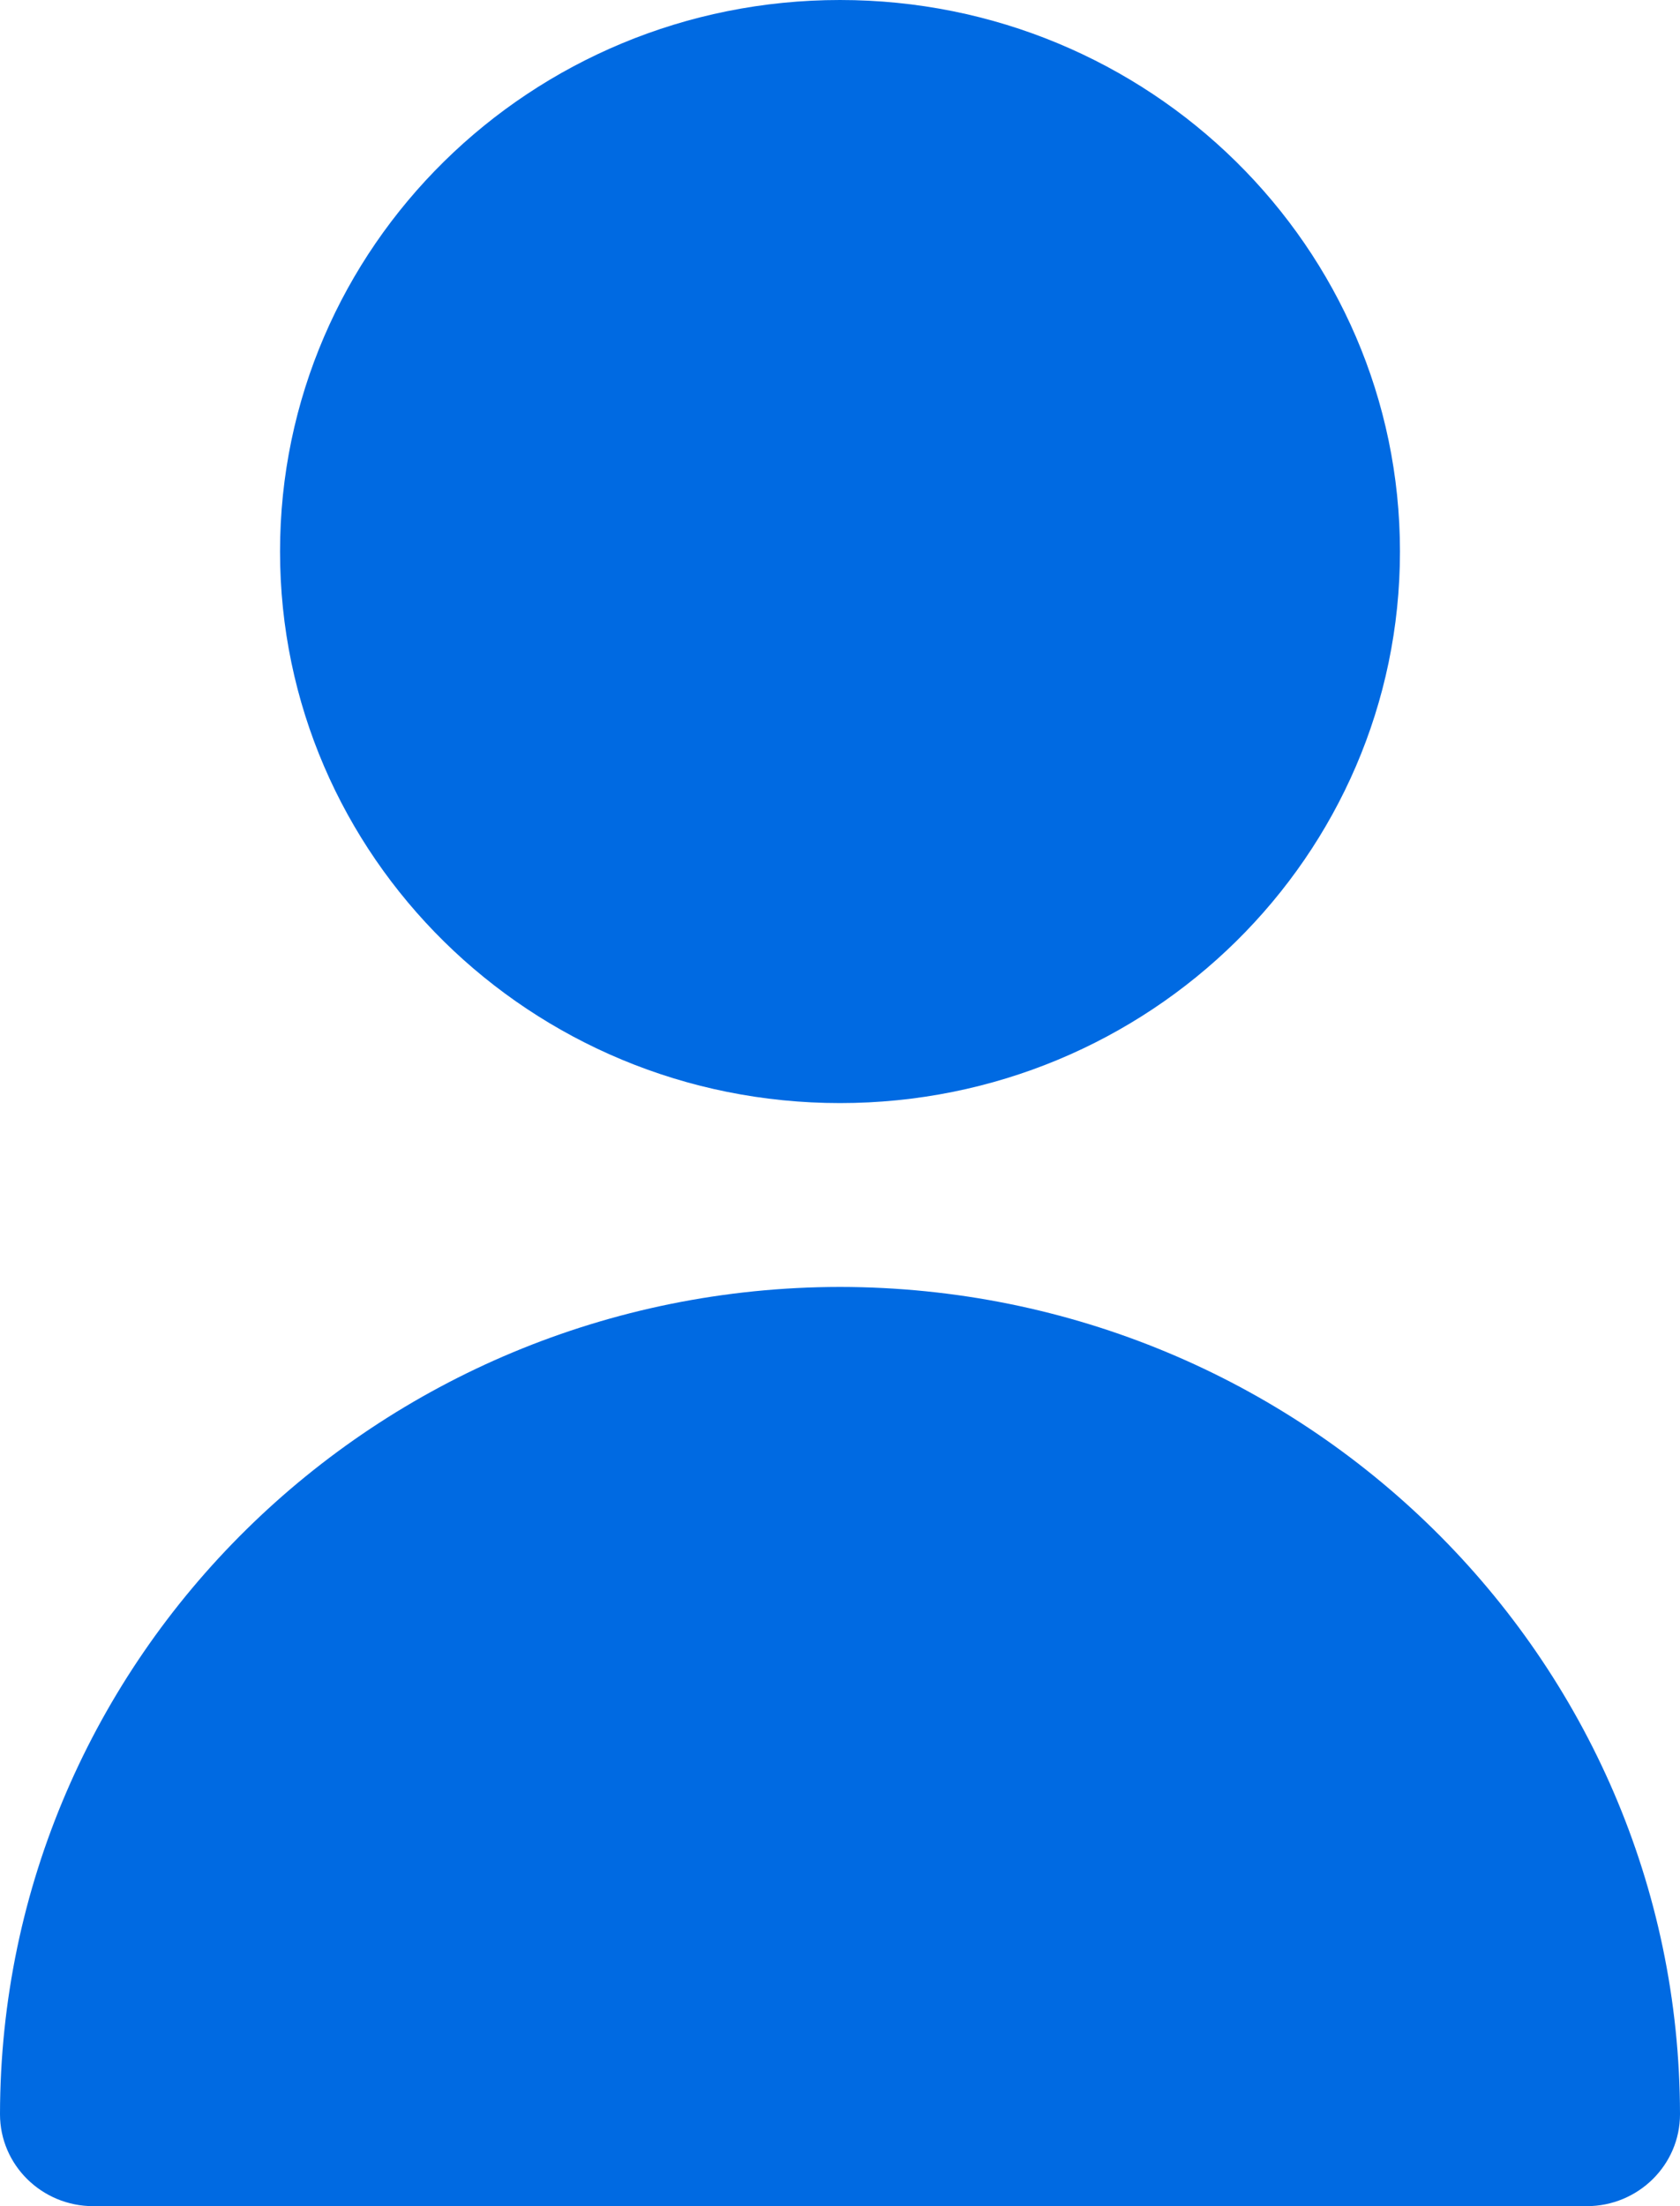
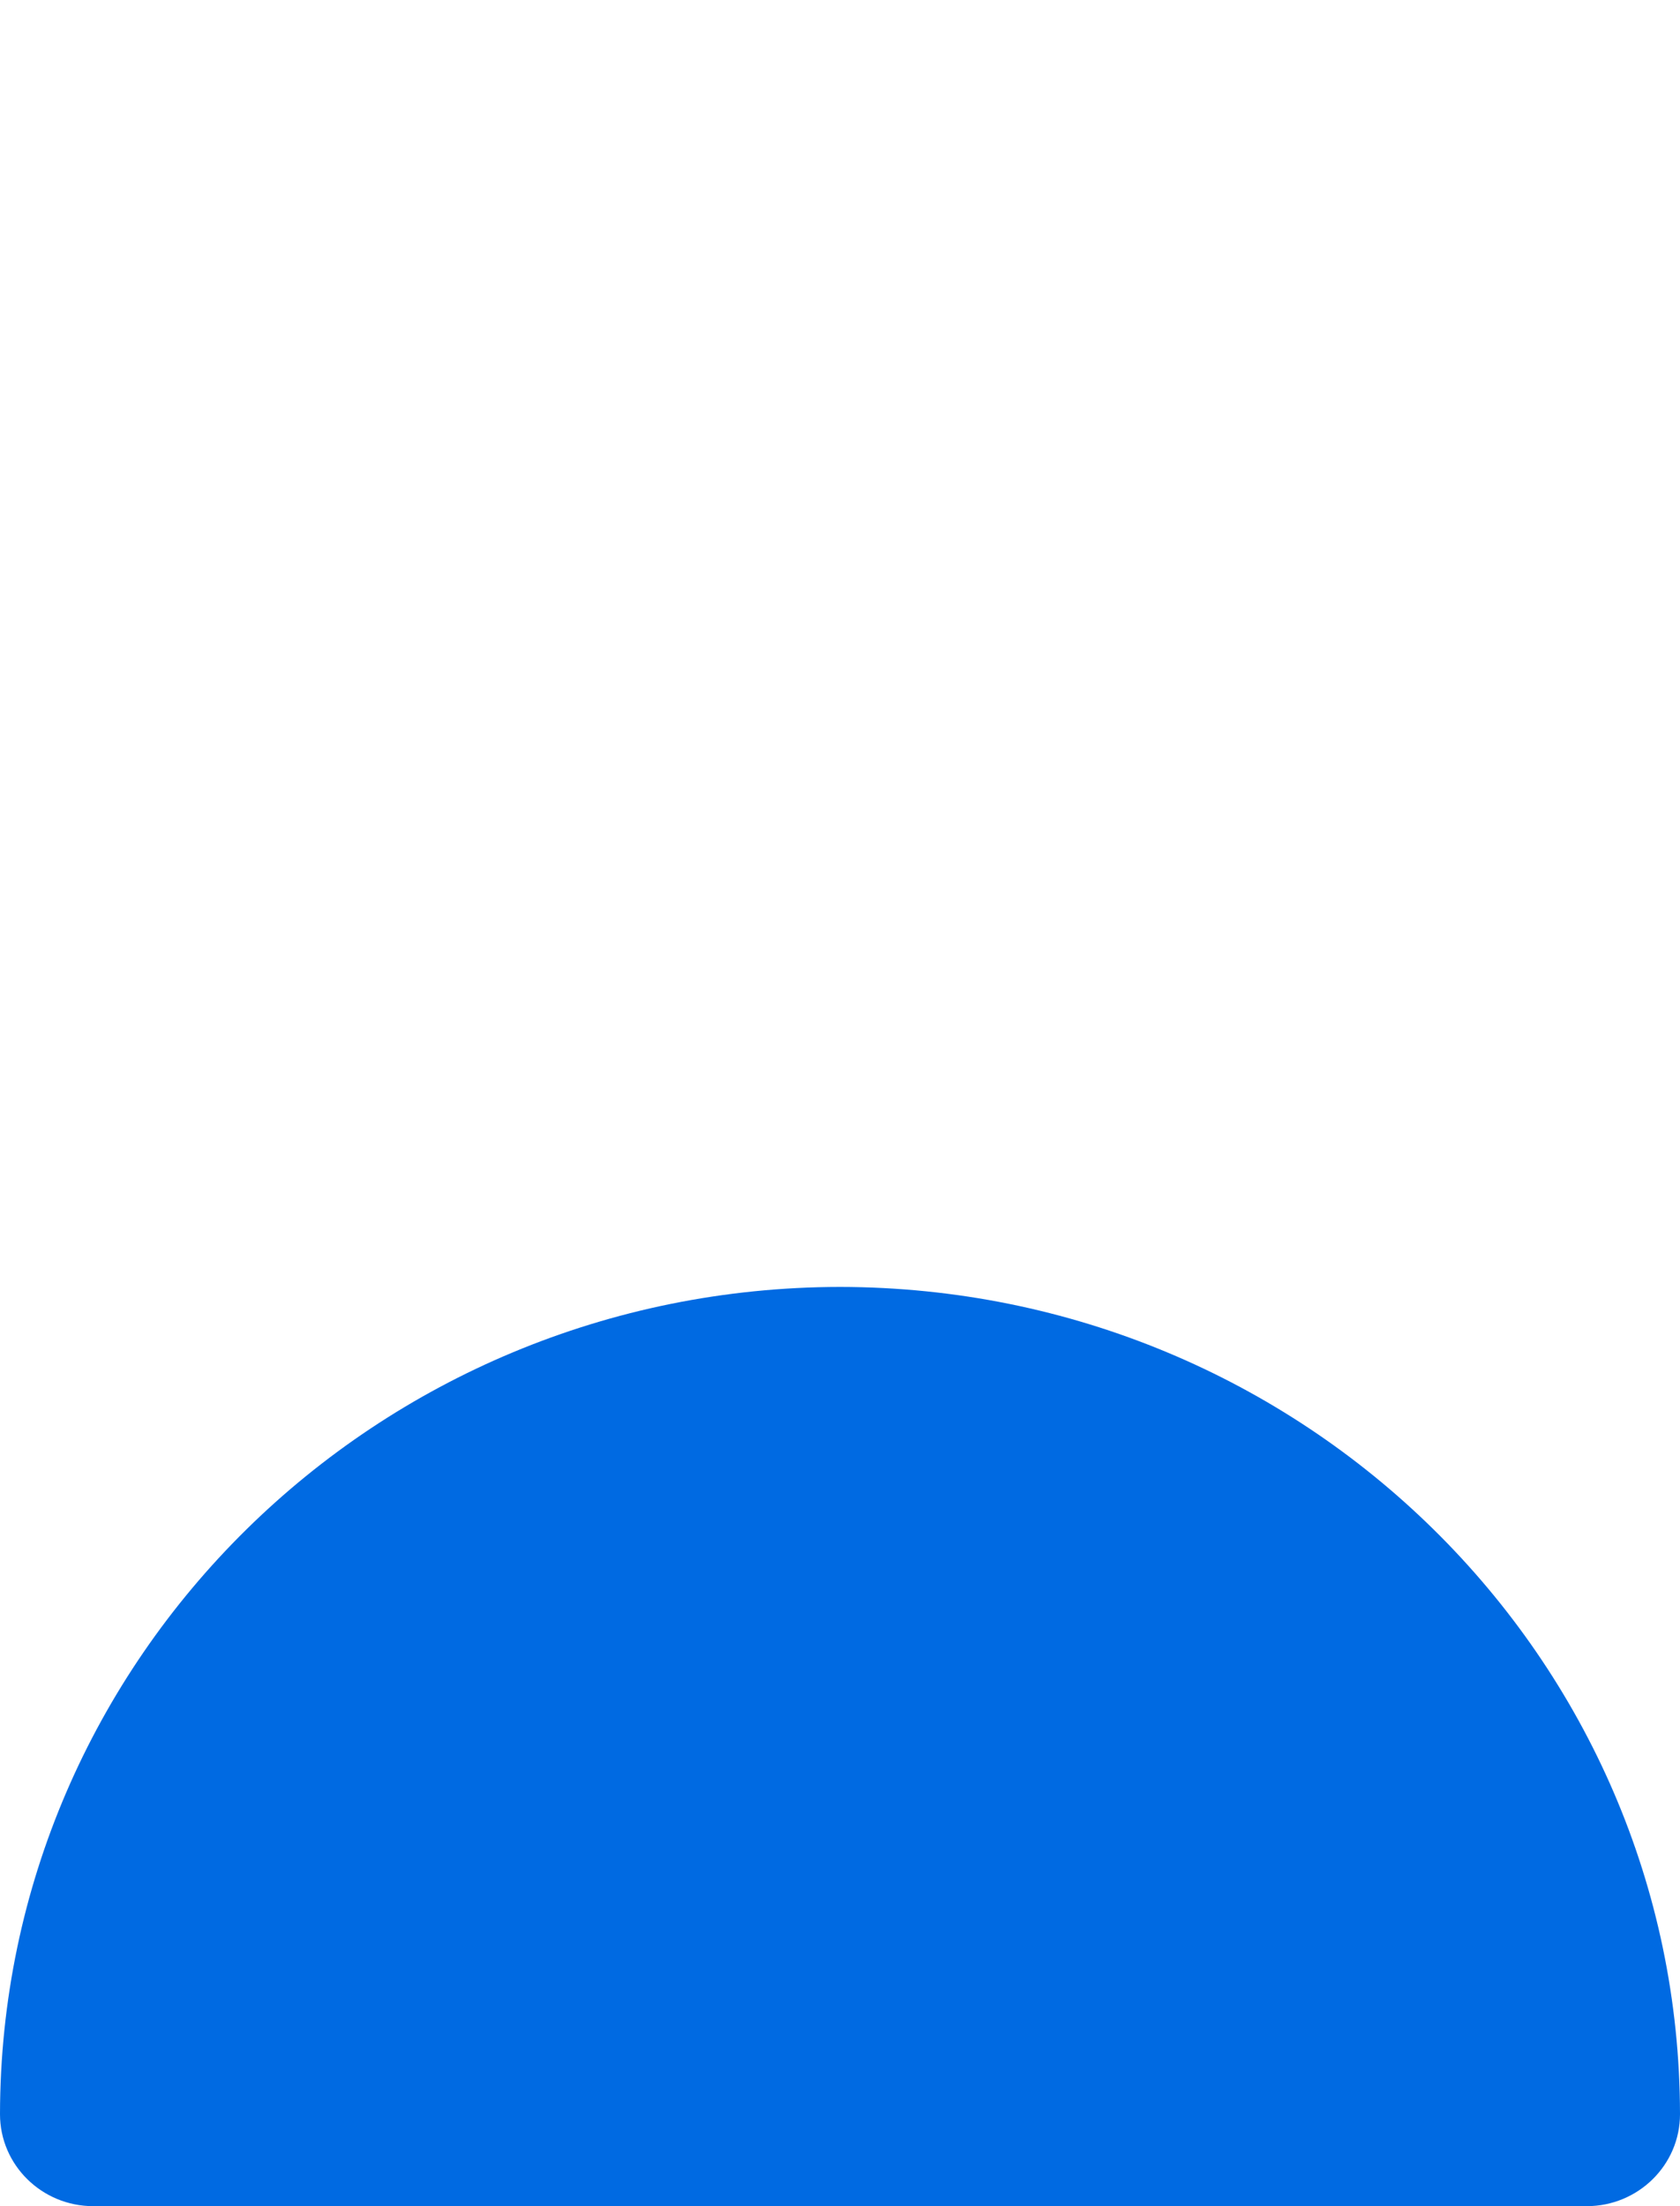
<svg xmlns="http://www.w3.org/2000/svg" width="16" height="21" viewBox="0 0 16 21" fill="none">
-   <path d="M8 10.5C10.945 10.5 13.333 8.149 13.333 5.25C13.333 2.35 10.945 0 8 0C5.054 0 2.667 2.35 2.667 5.25C2.667 8.149 5.054 10.5 8 10.5Z" fill="#006AE2" />
  <path d="M8 12.25C3.584 12.255 0.005 15.778 0 20.125C0 20.608 0.398 21 0.889 21H15.111C15.602 21 16 20.608 16 20.125C15.995 15.778 12.416 12.255 8 12.25Z" fill="#006AE2" />
</svg>